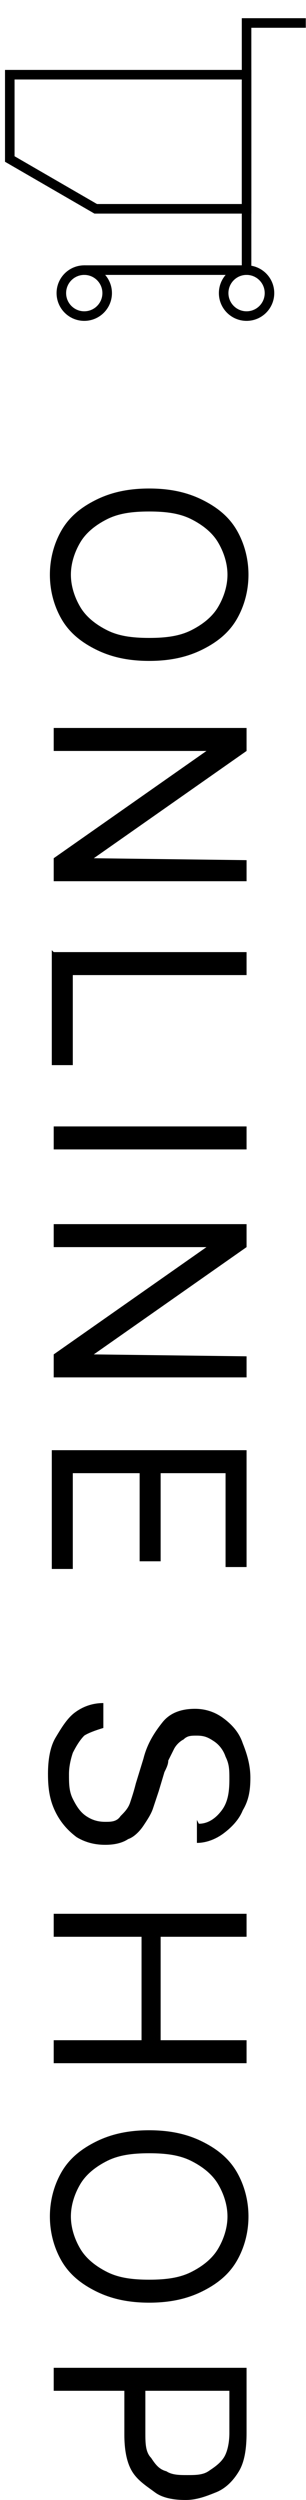
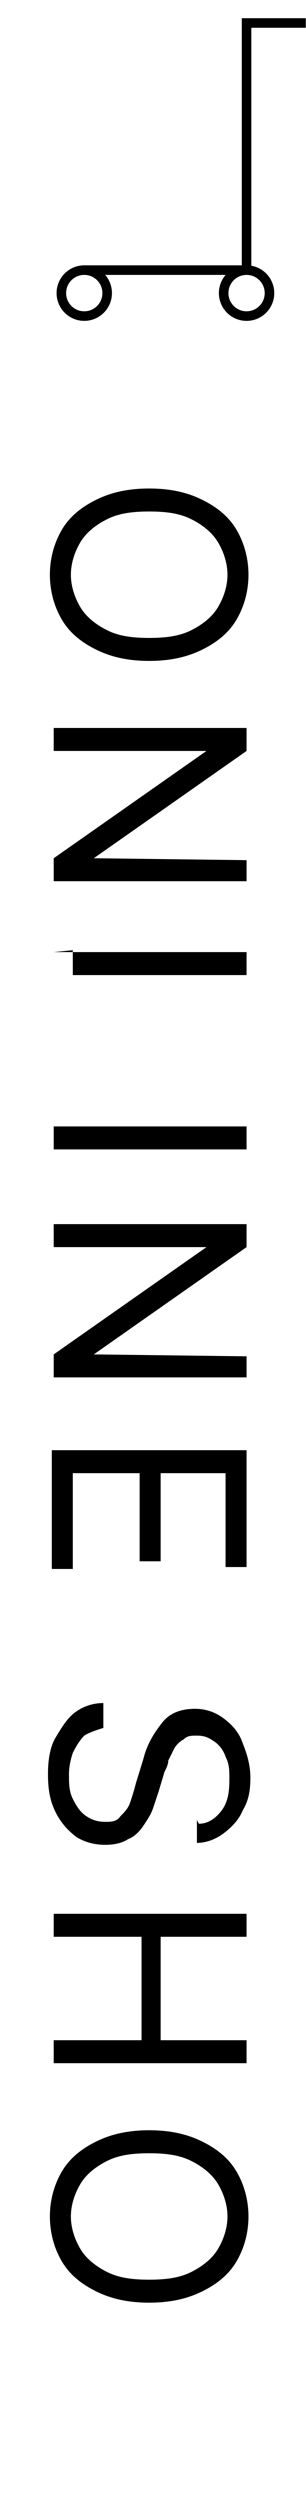
<svg xmlns="http://www.w3.org/2000/svg" id="_レイヤー_2" data-name="レイヤー 2" width="16.02" height="130.46" viewBox="0 0 1.6 13.05">
  <defs>
    <style>
      .cls-1 {
        stroke: #000;
        stroke-miterlimit: 10;
        stroke-width: .05px;
      }

      .cls-1, .cls-2 {
        fill: none;
      }
    </style>
  </defs>
  <g id="svg_or_png" data-name="svg or png">
    <g>
      <g>
        <g>
-           <polygon class="cls-1" points="1.29 1.09 .5 1.09 .05 .83 .05 .39 1.29 .39 1.29 1.09" />
          <polyline class="cls-1" points="1.6 .12 1.29 .12 1.29 1.41 .44 1.41" />
          <circle class="cls-1" cx=".44" cy="1.53" r=".12" />
          <circle class="cls-1" cx="1.29" cy="1.53" r=".12" />
        </g>
        <g>
          <path d="M.78,3.45c-.11,0-.2-.02-.28-.06-.08-.04-.14-.09-.18-.16-.04-.07-.06-.15-.06-.23s.02-.16,.06-.23c.04-.07,.1-.12,.18-.16,.08-.04,.17-.06,.28-.06s.2,.02,.28,.06c.08,.04,.14,.09,.18,.16,.04,.07,.06,.15,.06,.23s-.02,.16-.06,.23c-.04,.07-.1,.12-.18,.16-.08,.04-.17,.06-.28,.06Zm0-.12c.09,0,.16-.01,.22-.04,.06-.03,.11-.07,.14-.12s.05-.11,.05-.17-.02-.12-.05-.17-.08-.09-.14-.12c-.06-.03-.13-.04-.22-.04s-.16,.01-.22,.04c-.06,.03-.11,.07-.14,.12s-.05,.11-.05,.17,.02,.12,.05,.17,.08,.09,.14,.12c.06,.03,.13,.04,.22,.04Z" />
          <path d="M1.29,4.6H.28v-.12l.8-.56h0s-.8,0-.8,0v-.12H1.29v.12l-.8,.56H.49s.8,.01,.8,.01v.12Z" />
-           <path d="M.28,4.97H1.29v.12H.38v.47h-.11v-.6Z" />
+           <path d="M.28,4.97H1.29v.12H.38v.47v-.6Z" />
          <path d="M1.29,6H.28v-.12H1.29v.12Z" />
          <path d="M1.29,7.19H.28v-.12l.8-.56h0s-.8,0-.8,0v-.12H1.29v.12l-.8,.56H.49s.8,.01,.8,.01v.12Z" />
          <path d="M.28,7.57H1.29v.61h-.11v-.49h-.34v.46h-.11v-.46H.38v.5h-.11v-.62Z" />
          <path d="M1.04,9.52c.05,0,.09-.03,.12-.07,.03-.04,.04-.09,.04-.16,0-.05,0-.08-.02-.12-.01-.03-.03-.06-.06-.08-.03-.02-.05-.03-.09-.03-.03,0-.05,0-.07,.02-.02,.01-.04,.03-.05,.05s-.02,.04-.03,.06c0,.02-.01,.04-.02,.06l-.03,.1s-.02,.06-.03,.09c-.01,.03-.03,.06-.05,.09-.02,.03-.05,.06-.08,.07-.03,.02-.07,.03-.12,.03-.05,0-.1-.01-.15-.04-.04-.03-.08-.07-.11-.13s-.04-.12-.04-.2c0-.07,.01-.14,.04-.19s.06-.1,.1-.13,.09-.05,.15-.05v.13s-.07,.02-.1,.04c-.02,.02-.04,.05-.06,.09-.01,.03-.02,.07-.02,.11,0,.05,0,.09,.02,.13,.02,.04,.04,.07,.07,.09,.03,.02,.06,.03,.1,.03,.03,0,.06,0,.08-.03,.02-.02,.04-.04,.05-.07,.01-.03,.02-.06,.03-.1l.04-.13c.02-.08,.06-.14,.1-.19,.04-.05,.1-.07,.17-.07,.06,0,.11,.02,.15,.05,.04,.03,.08,.07,.1,.13,.02,.05,.04,.11,.04,.18s-.01,.12-.04,.17c-.02,.05-.06,.09-.1,.12s-.09,.05-.14,.05v-.12Z" />
          <path d="M.28,9.99H1.29v.12h-.45v.54h.45v.12H.28v-.12h.46v-.54H.28v-.12Z" />
          <path d="M.78,12.02c-.11,0-.2-.02-.28-.06-.08-.04-.14-.09-.18-.16-.04-.07-.06-.15-.06-.23s.02-.16,.06-.23c.04-.07,.1-.12,.18-.16,.08-.04,.17-.06,.28-.06s.2,.02,.28,.06c.08,.04,.14,.09,.18,.16,.04,.07,.06,.15,.06,.23s-.02,.16-.06,.23c-.04,.07-.1,.12-.18,.16-.08,.04-.17,.06-.28,.06Zm0-.12c.09,0,.16-.01,.22-.04,.06-.03,.11-.07,.14-.12s.05-.11,.05-.17-.02-.12-.05-.17-.08-.09-.14-.12c-.06-.03-.13-.04-.22-.04s-.16,.01-.22,.04c-.06,.03-.11,.07-.14,.12s-.05,.11-.05,.17,.02,.12,.05,.17,.08,.09,.14,.12c.06,.03,.13,.04,.22,.04Z" />
-           <path d="M.28,12.36H1.29v.34c0,.08-.01,.15-.04,.2-.03,.05-.07,.09-.12,.11-.05,.02-.1,.04-.16,.04s-.12-.01-.16-.04-.09-.06-.12-.11c-.03-.05-.04-.12-.04-.19v-.25h.11v.24c0,.05,0,.1,.03,.13,.02,.03,.04,.06,.08,.07,.03,.02,.07,.02,.11,.02s.08,0,.11-.02,.06-.04,.08-.07c.02-.03,.03-.08,.03-.13v-.22H.28v-.12Z" />
        </g>
      </g>
-       <rect class="cls-2" width="1.6" height="13" />
    </g>
  </g>
</svg>